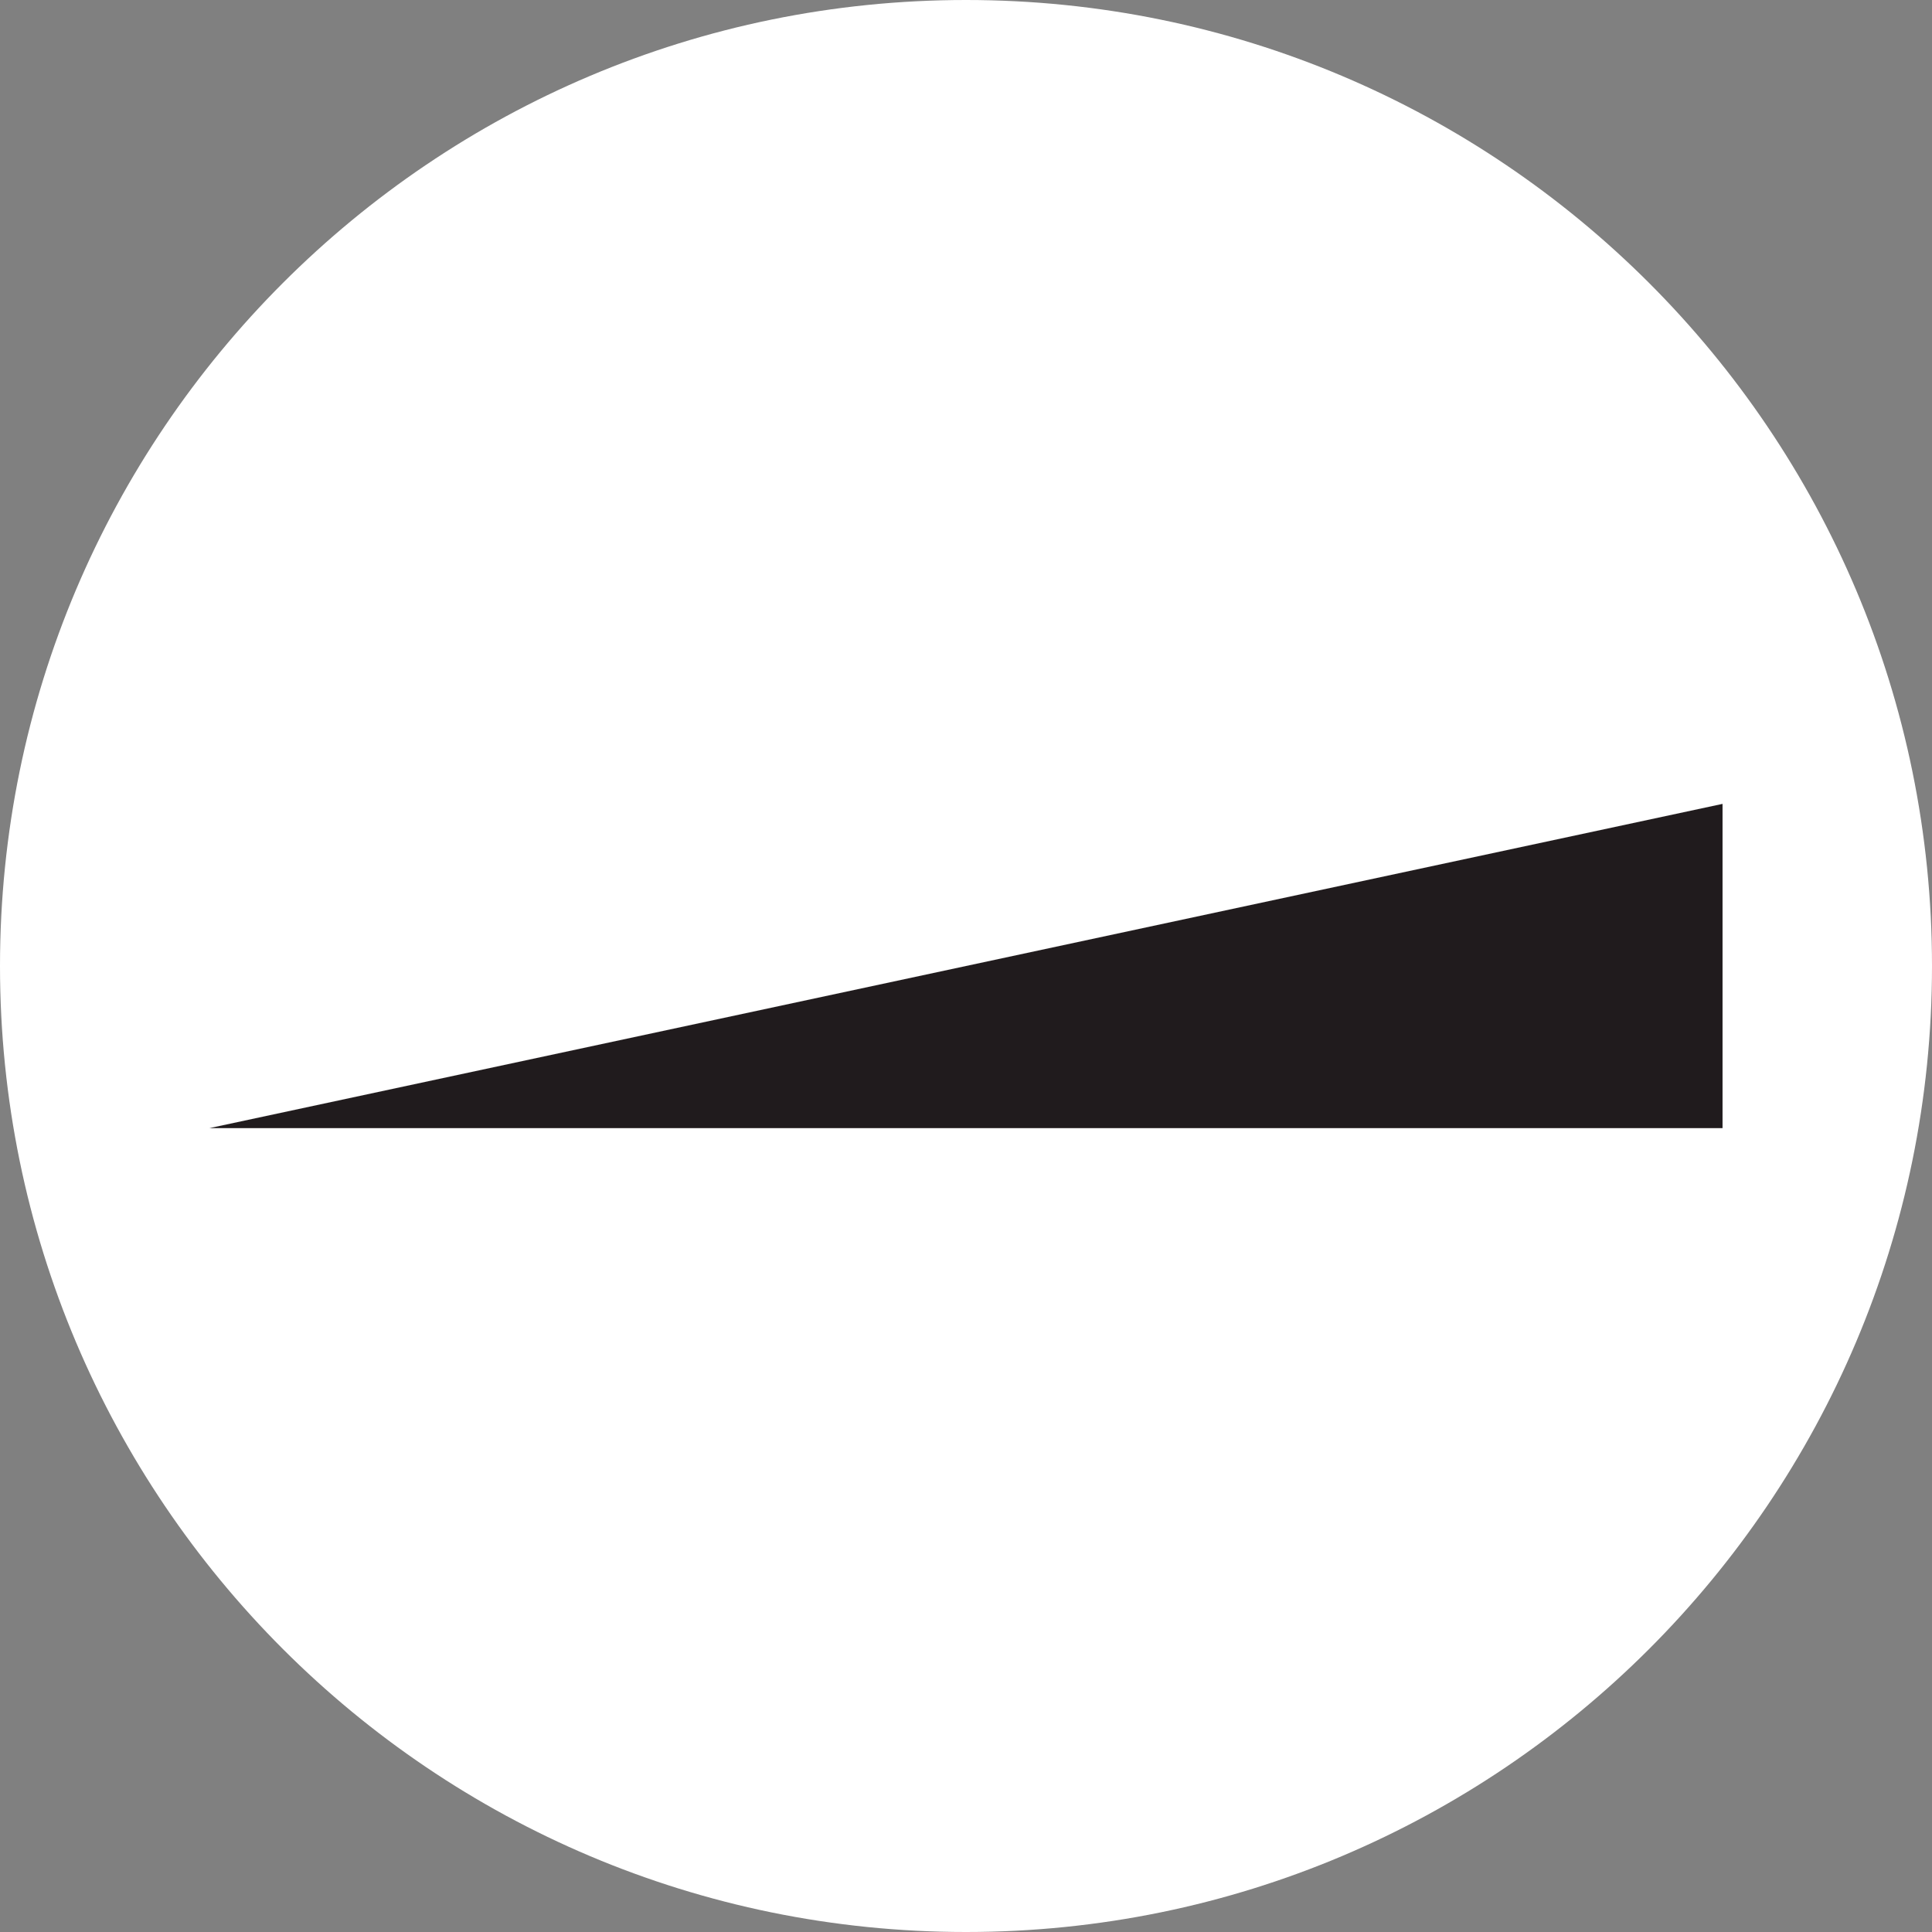
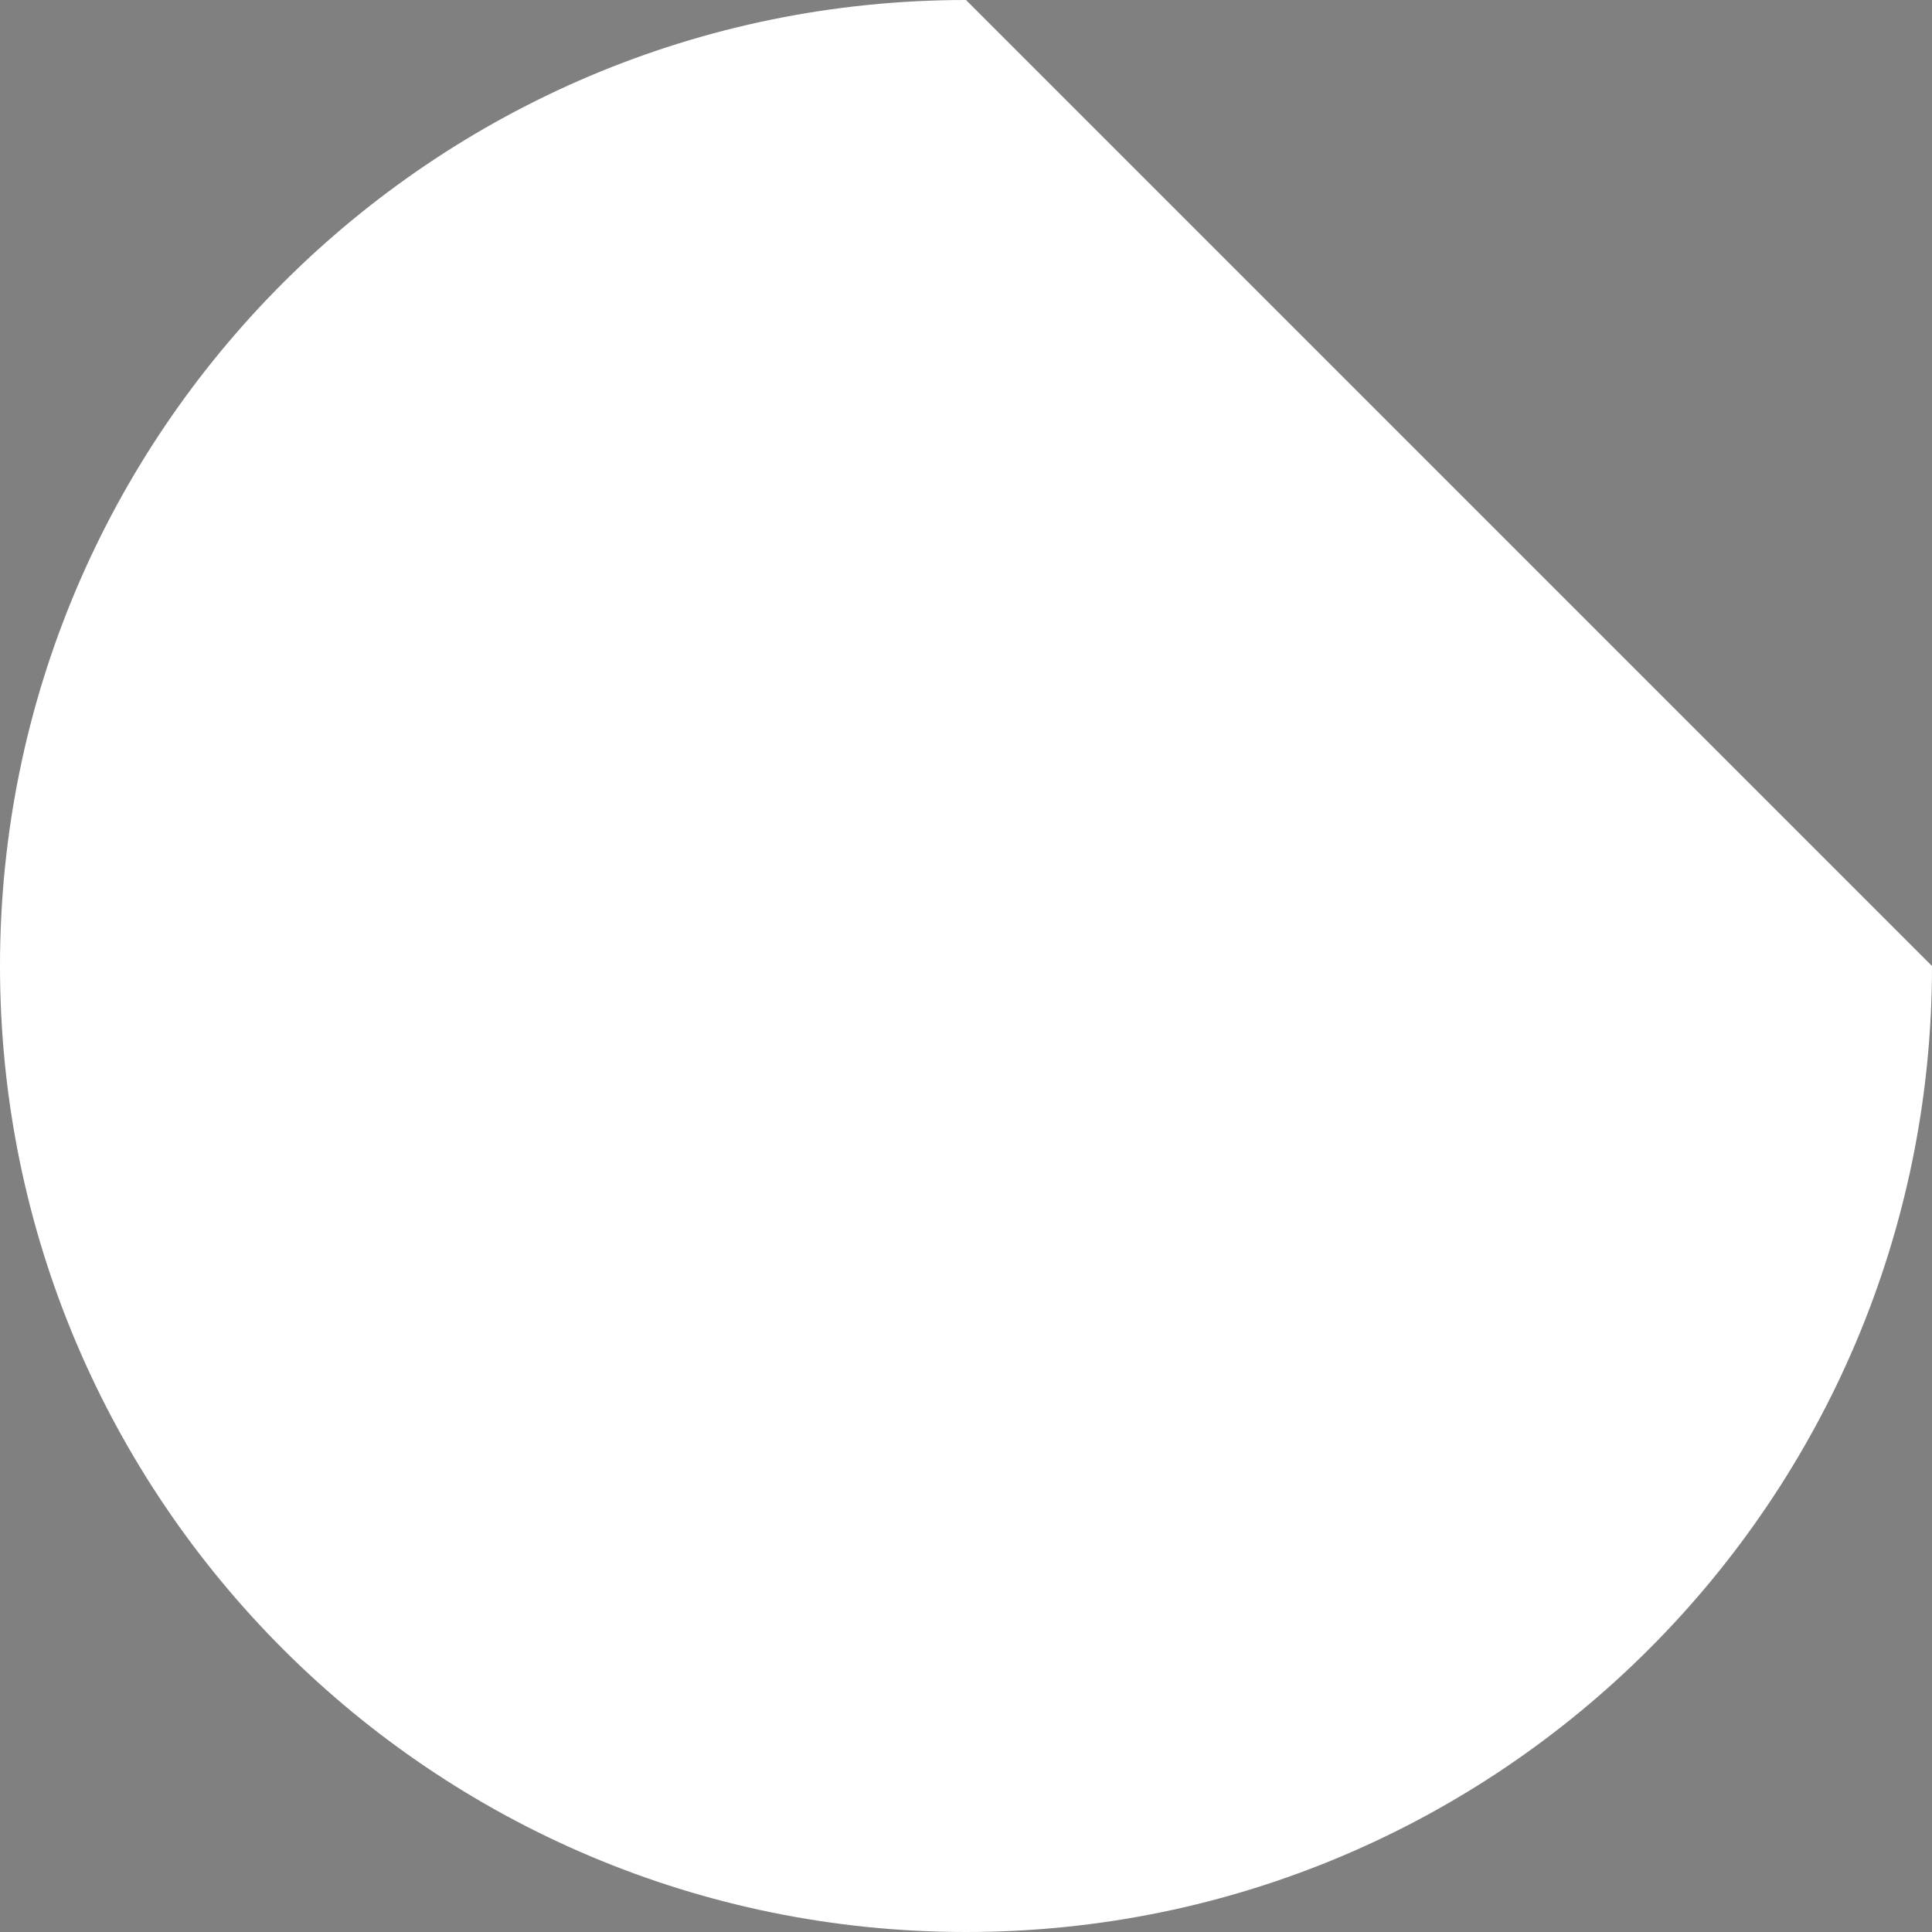
<svg xmlns="http://www.w3.org/2000/svg" xmlns:xlink="http://www.w3.org/1999/xlink" id="uuid-c7b8188c-aee9-48d5-a3ef-6b8780fdea87" viewBox="0 0 61.53 61.53">
  <rect x="0" y="0" width="61.53" height="61.53" fill="#808080" stroke="none" />
  <defs>
    <style>.uuid-da099996-b615-478b-bc59-61b49a05f7cd{fill:#fff;}.uuid-7ca9c8f4-f28a-4893-8944-d88945ea48aa{fill:#201b1d;}</style>
    <symbol id="uuid-61f60adc-317b-40f7-b002-1be1d87ff3fc" viewBox="0 0 61.53 61.53">
      <g>
-         <path class="uuid-da099996-b615-478b-bc59-61b49a05f7cd" d="m61.53,30.765c0,16.991-13.774,30.765-30.765,30.765S0,47.756,0,30.765,13.774,0,30.765,0s30.765,13.774,30.765,30.765" />
-         <polygon class="uuid-7ca9c8f4-f28a-4893-8944-d88945ea48aa" points="6.671 35.928 54.859 35.928 54.859 25.602 6.671 35.928" />
+         <path class="uuid-da099996-b615-478b-bc59-61b49a05f7cd" d="m61.53,30.765c0,16.991-13.774,30.765-30.765,30.765S0,47.756,0,30.765,13.774,0,30.765,0" />
      </g>
    </symbol>
  </defs>
  <g id="uuid-918f9dbb-fc9e-40e7-914e-428ba0d9bacb">
    <use width="61.53" height="61.53" xlink:href="#uuid-61f60adc-317b-40f7-b002-1be1d87ff3fc" />
  </g>
</svg>